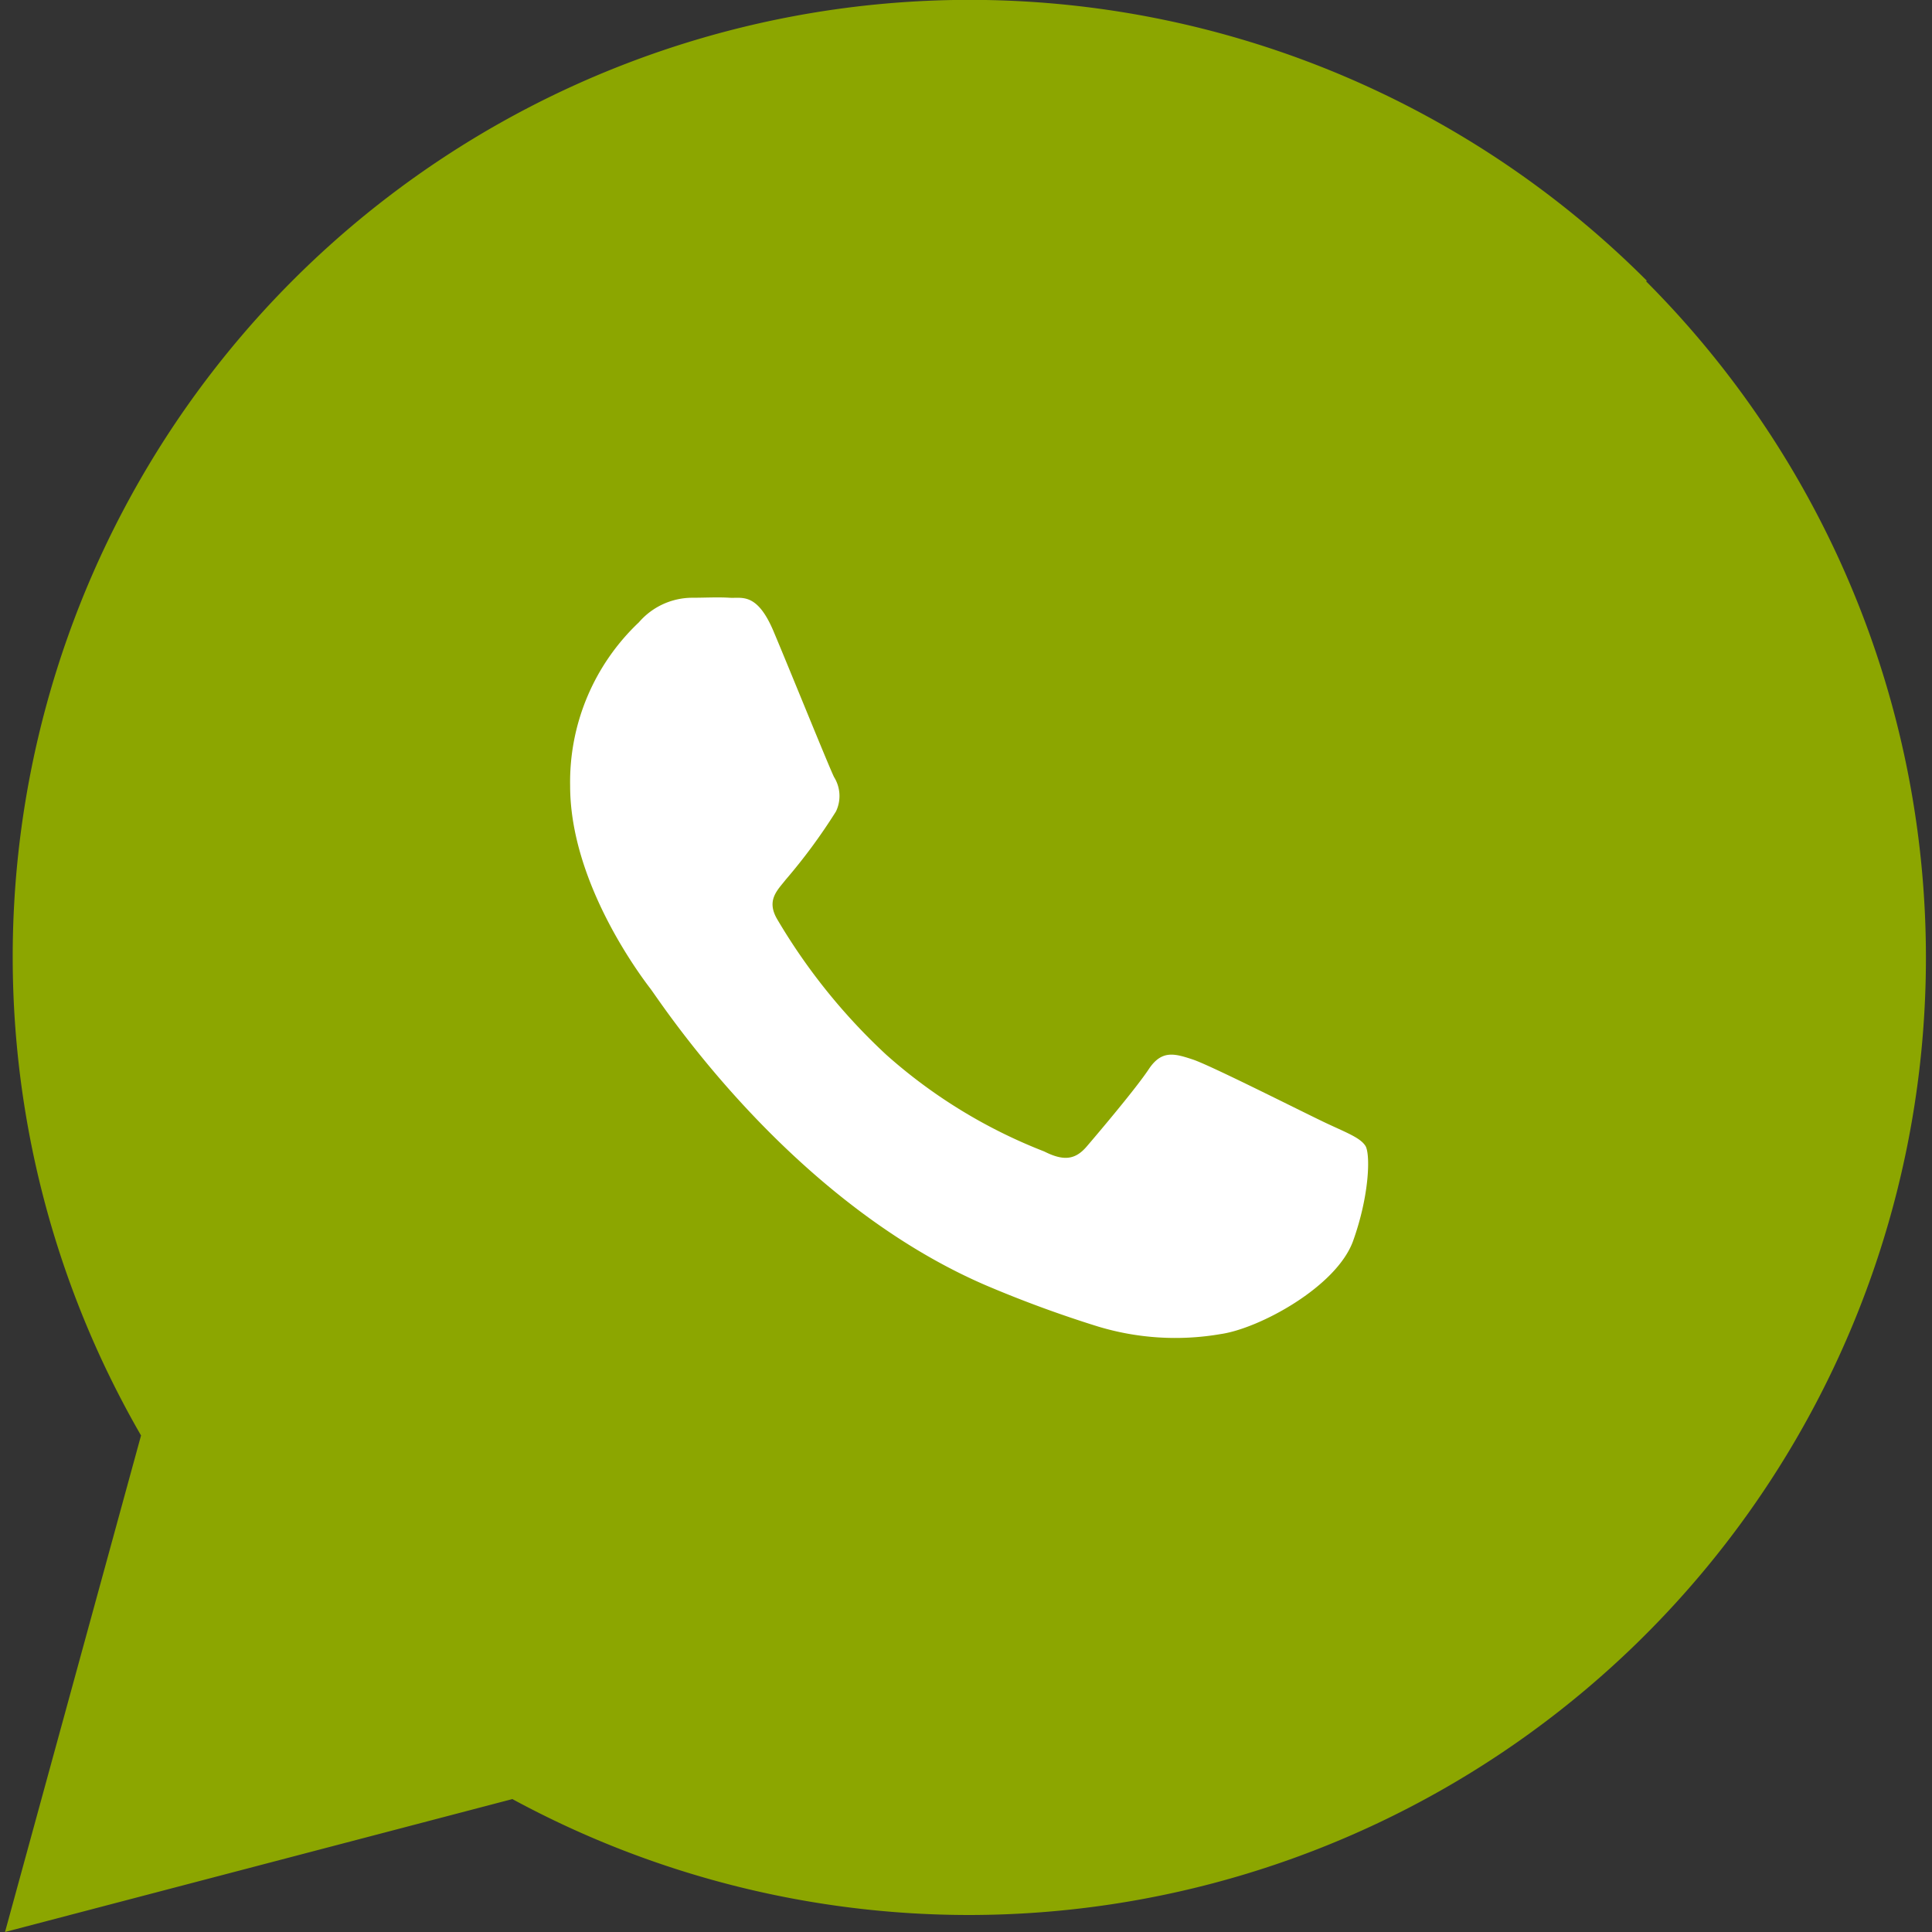
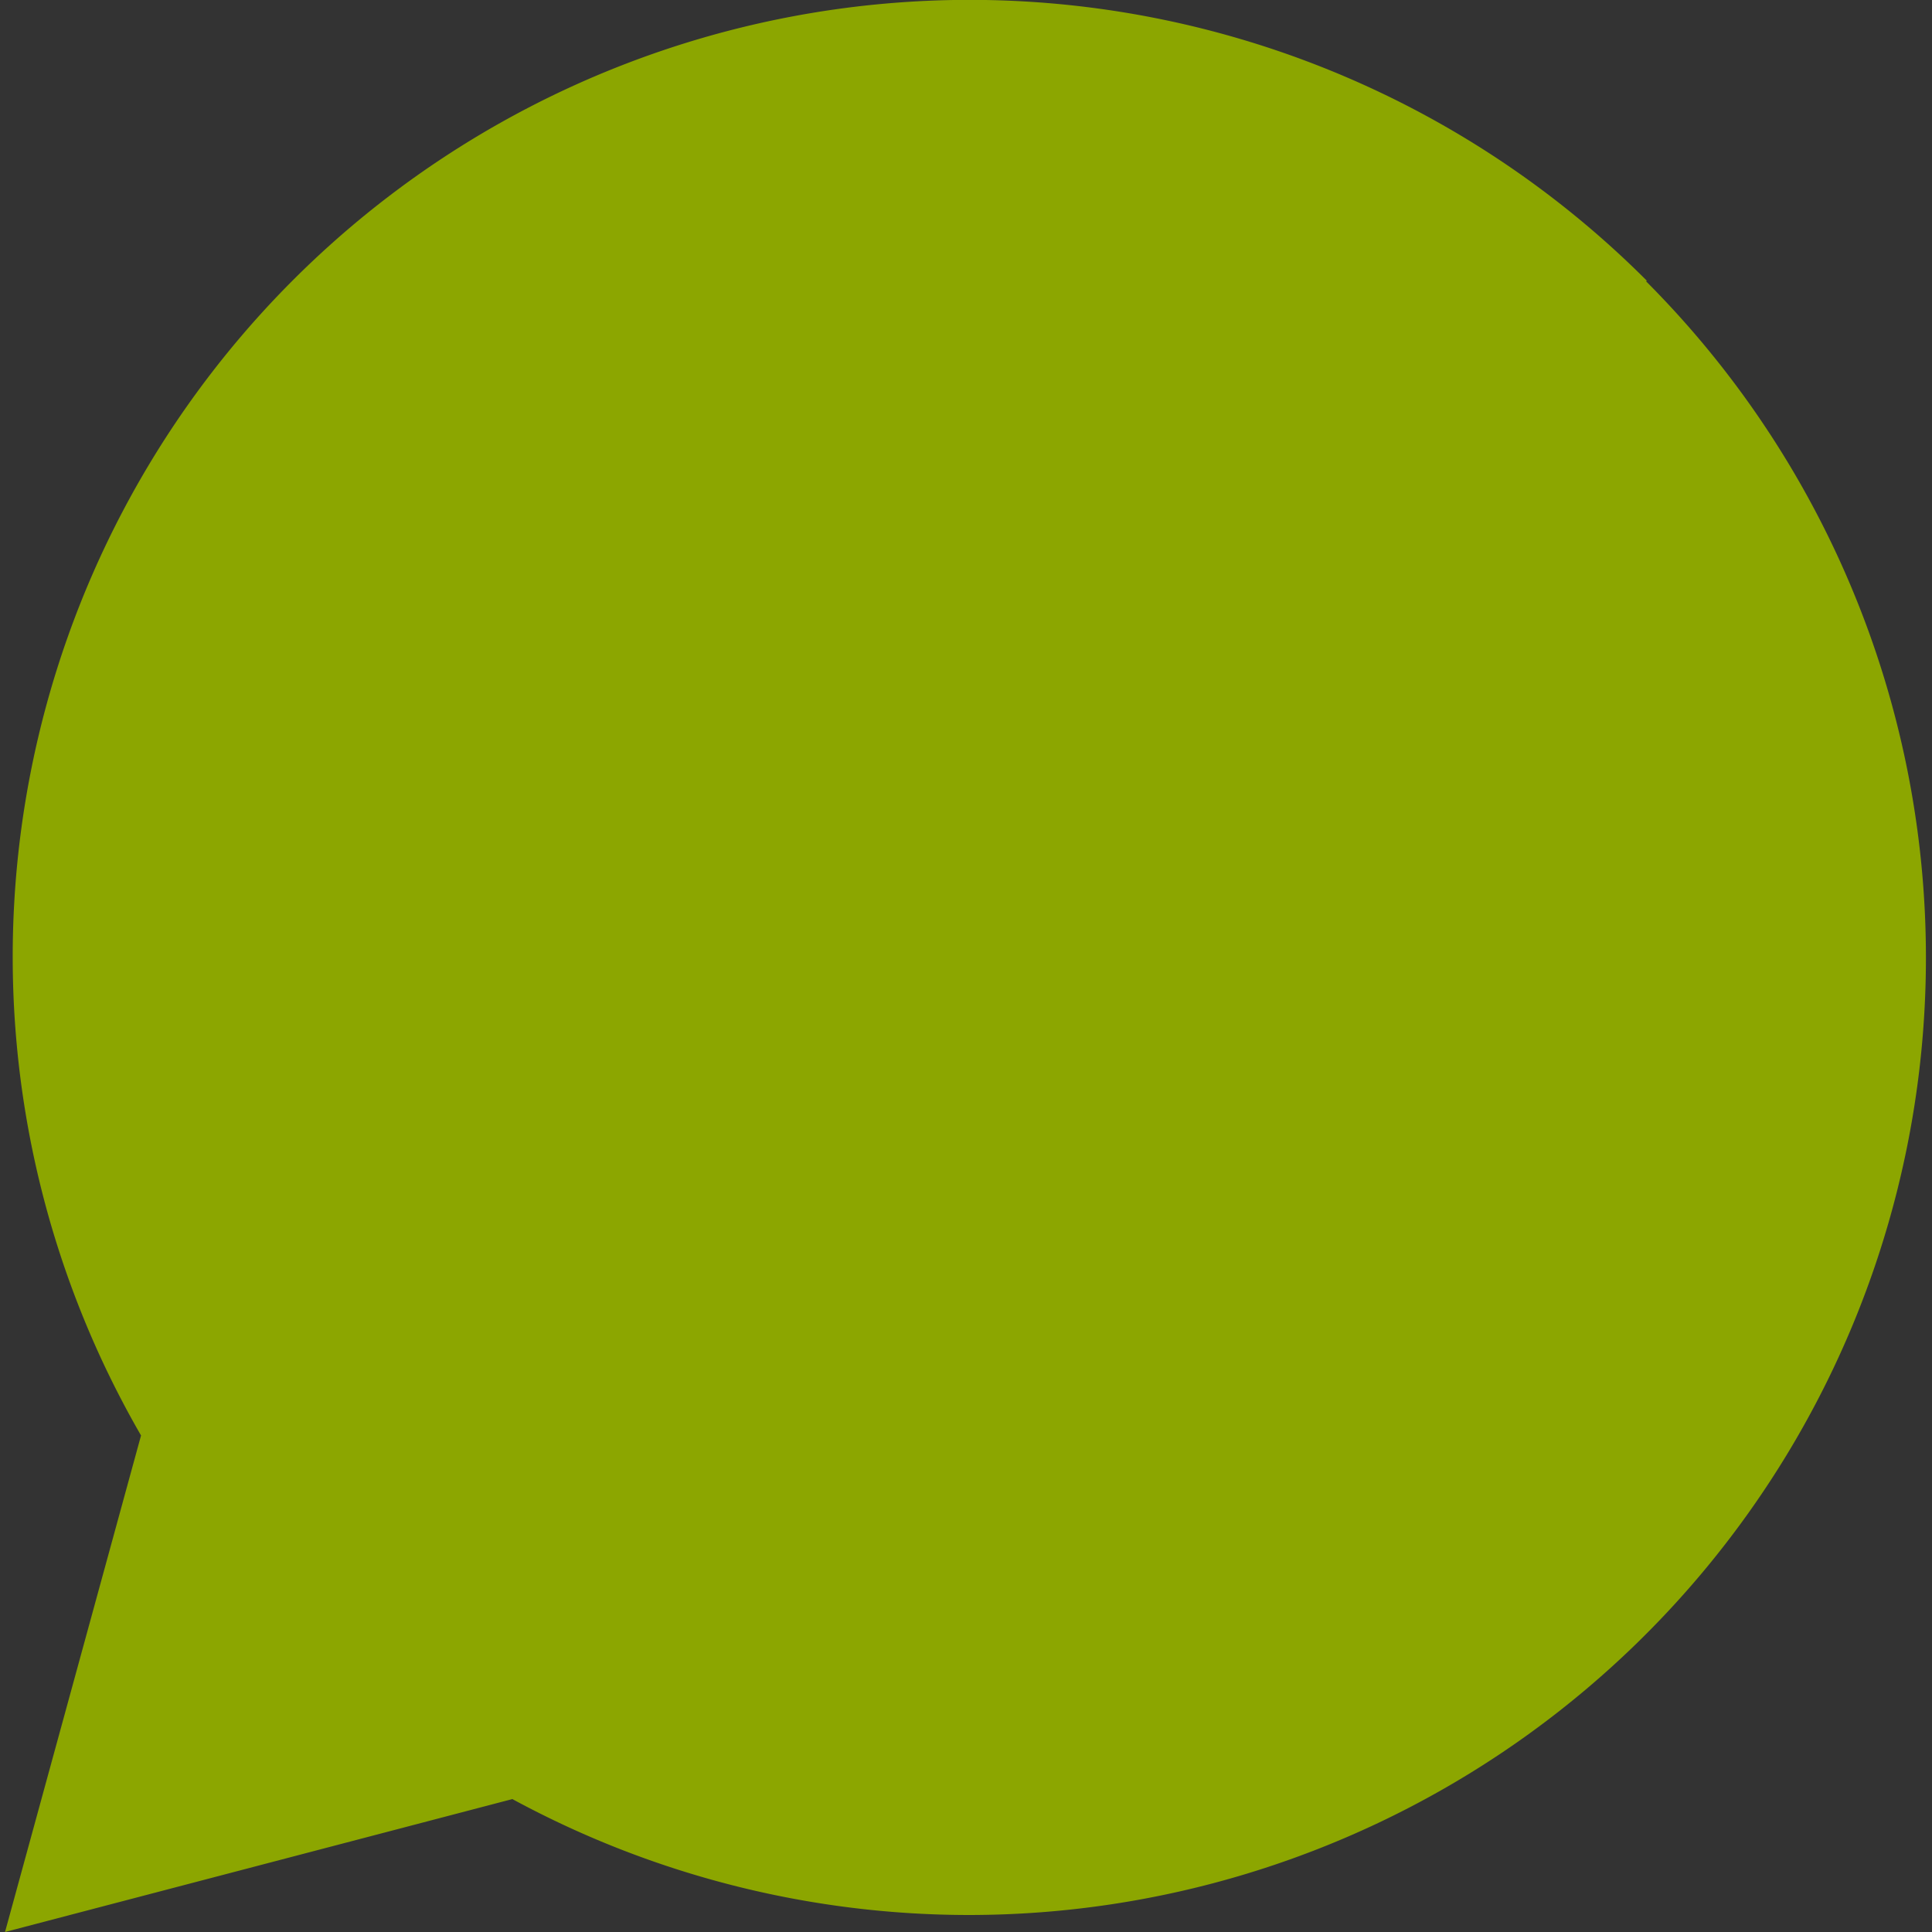
<svg xmlns="http://www.w3.org/2000/svg" id="Capa_1" data-name="Capa 1" viewBox="0 0 100 100">
  <rect x="0" y="0" width="100" height="100" fill="#333333" stroke="none" />
  <defs>
    <style>.cls-1{fill:#8ca600;}.cls-1,.cls-2{fill-rule:evenodd;}.cls-2{fill:#fff;}</style>
  </defs>
  <title>Иконки</title>
  <path class="cls-1" d="M85.25,14.54A49.53,49.53,0,0,0,7.3,74.3L.26,100l26.26-6.88a49.62,49.62,0,0,0,23.67,6h0a49.55,49.55,0,0,0,35-84.57Z" />
-   <path class="cls-2" d="M70.68,59.32c-.26-.42-.93-.67-2-1.17s-6-3-6.94-3.31-1.61-.51-2.28.5-2.62,3.31-3.21,4-1.19.77-2.2.26a27,27,0,0,1-8.17-5,31,31,0,0,1-5.64-7c-.6-1,0-1.52.43-2.07A29.35,29.35,0,0,0,43.27,42a1.85,1.85,0,0,0-.1-1.78c-.25-.5-2.27-5.5-3.13-7.54s-1.65-1.7-2.27-1.74-1.27,0-2,0a3.66,3.66,0,0,0-2.7,1.27,11.37,11.37,0,0,0-3.56,8.47c0,5,3.64,9.82,4.16,10.5s7.15,10.94,17.34,15.34a61.27,61.27,0,0,0,5.79,2.13,13.81,13.81,0,0,0,6.39.4c2-.29,6-2.45,6.85-4.83S70.93,59.75,70.68,59.32Zm0,0c-.26-.42-.93-.67-2-1.17s-6-3-6.94-3.31-1.61-.51-2.28.5-2.62,3.31-3.21,4-1.19.77-2.2.26a27,27,0,0,1-8.17-5,31,31,0,0,1-5.64-7c-.6-1,0-1.52.43-2.07A29.35,29.35,0,0,0,43.27,42a1.85,1.85,0,0,0-.1-1.78c-.25-.5-2.27-5.5-3.13-7.54s-1.65-1.7-2.27-1.74-1.27,0-2,0a3.66,3.66,0,0,0-2.7,1.27,11.37,11.37,0,0,0-3.56,8.47c0,5,3.64,9.82,4.16,10.5s7.15,10.94,17.34,15.34a61.27,61.27,0,0,0,5.79,2.13,13.81,13.81,0,0,0,6.39.4c2-.29,6-2.45,6.85-4.83S70.93,59.75,70.68,59.32Zm0,0c-.26-.42-.93-.67-2-1.17s-6-3-6.94-3.31-1.61-.51-2.28.5-2.62,3.31-3.21,4-1.19.77-2.2.26a27,27,0,0,1-8.17-5,31,31,0,0,1-5.64-7c-.6-1,0-1.52.43-2.07A29.35,29.35,0,0,0,43.27,42a1.85,1.85,0,0,0-.1-1.78c-.25-.5-2.27-5.5-3.13-7.54s-1.65-1.7-2.27-1.74-1.27,0-2,0a3.66,3.66,0,0,0-2.7,1.27,11.37,11.37,0,0,0-3.56,8.47c0,5,3.64,9.82,4.16,10.5s7.15,10.94,17.34,15.34a61.27,61.27,0,0,0,5.79,2.13,13.81,13.81,0,0,0,6.39.4c2-.29,6-2.45,6.85-4.83S70.93,59.75,70.68,59.32Z" />
</svg>